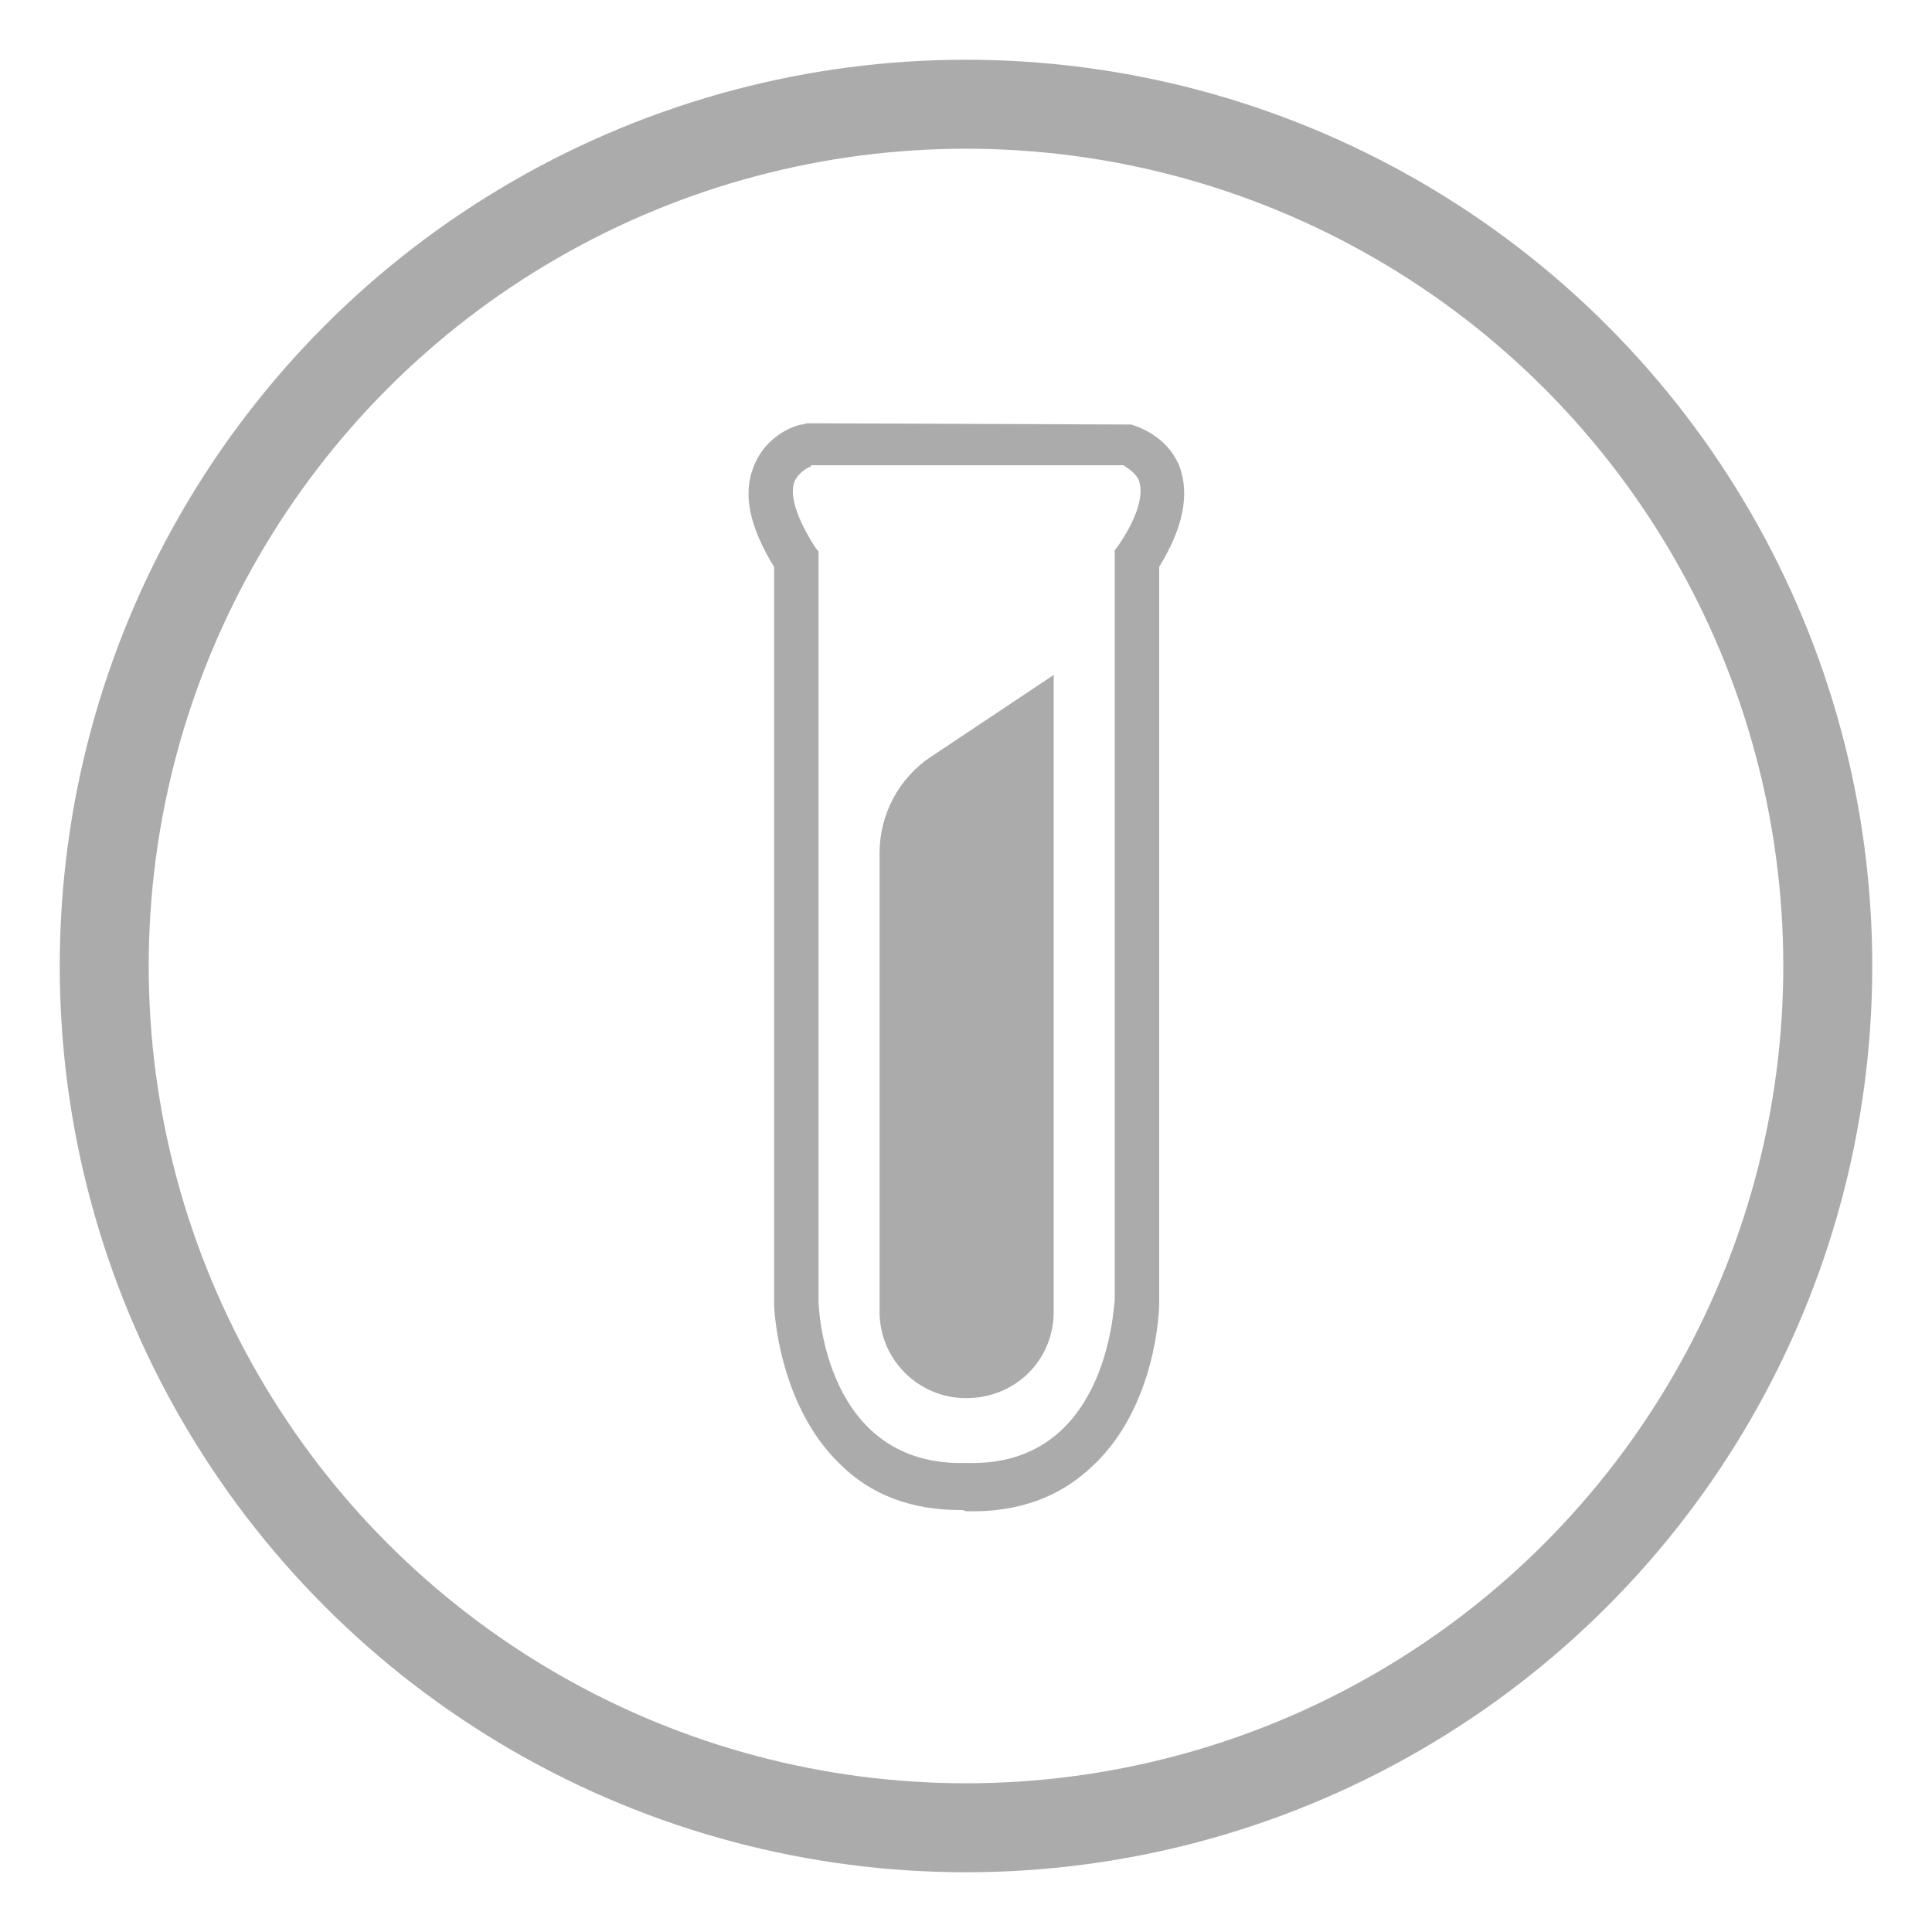
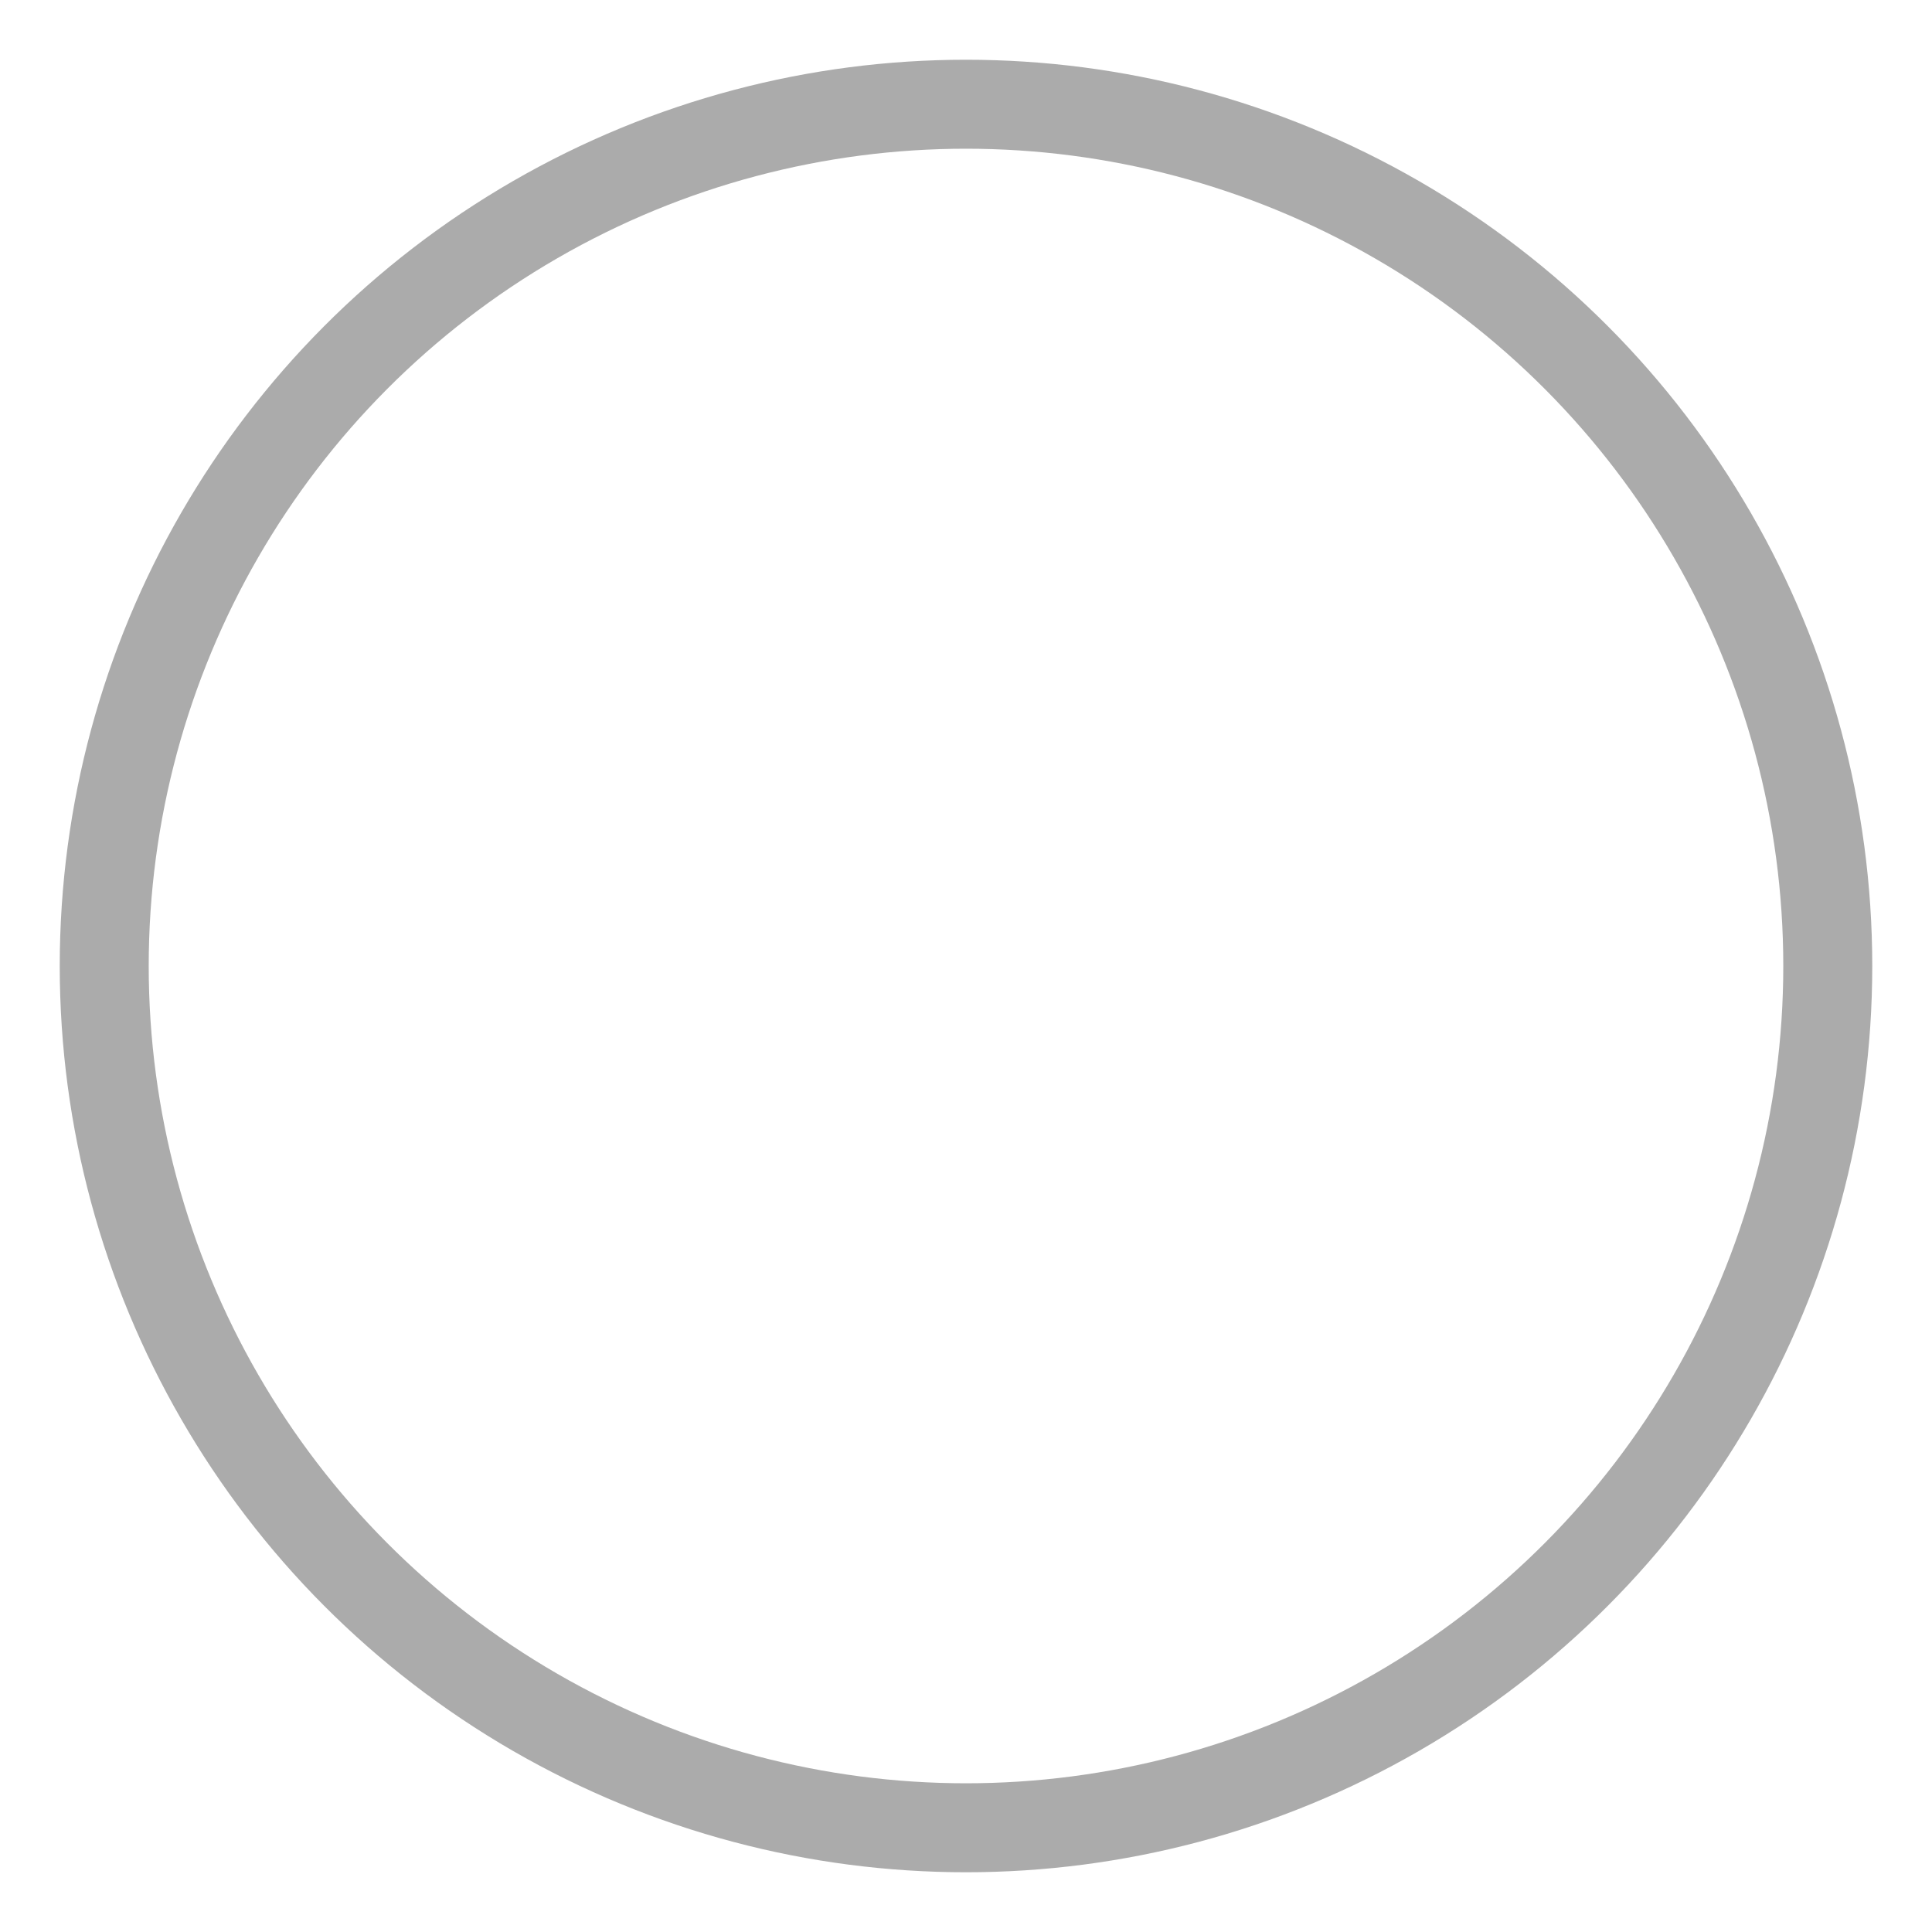
<svg xmlns="http://www.w3.org/2000/svg" id="Layer_1" data-name="Layer 1" viewBox="0 0 152 152">
  <defs>
    <style> .cls-1 { fill: none; stroke: #ababab; stroke-miterlimit: 10; stroke-width: 7px; } .cls-2, .cls-3 { fill: #ababab; stroke-width: 0px; } .cls-3 { fill-rule: evenodd; } </style>
  </defs>
  <g>
-     <path class="cls-3" d="m76,110h0c-3.7,0-6.8-3-6.8-6.8v-36.1c0-3,1.5-5.9,4.1-7.6l9.6-6.4v50.1c0,3.8-3,6.8-6.9,6.8Z" />
-     <path class="cls-2" d="m75.5,118.8c-3.8,0-7-1.2-9.4-3.6-4.9-4.7-5.2-12.3-5.2-12.6v-58c-1.9-3.1-2.5-5.7-1.6-7.9,1-2.6,3.5-3.3,3.8-3.3l.4-.1,25.5.1c.3.1,2.8.8,3.8,3.3.8,2.2.3,4.8-1.6,7.9v58c0,.4-.2,8-5.2,12.7-2.6,2.5-5.9,3.7-10,3.6-.2-.1-.3-.1-.5-.1Zm-11.7-82.1c-.3.1-1,.5-1.3,1.2-.4,1.1.2,2.9,1.6,5.1l.3.4v59c0,.5.5,13,11.6,12.7h.1c11,.3,11.5-12.2,11.6-12.8v-59l.3-.4c1.5-2.2,2-4,1.6-5.1-.3-.7-1-1-1.2-1.2h-24.6v.1Z" />
-   </g>
+     </g>
  <circle class="cls-1" cx="76" cy="76" r="67.8" />
</svg>